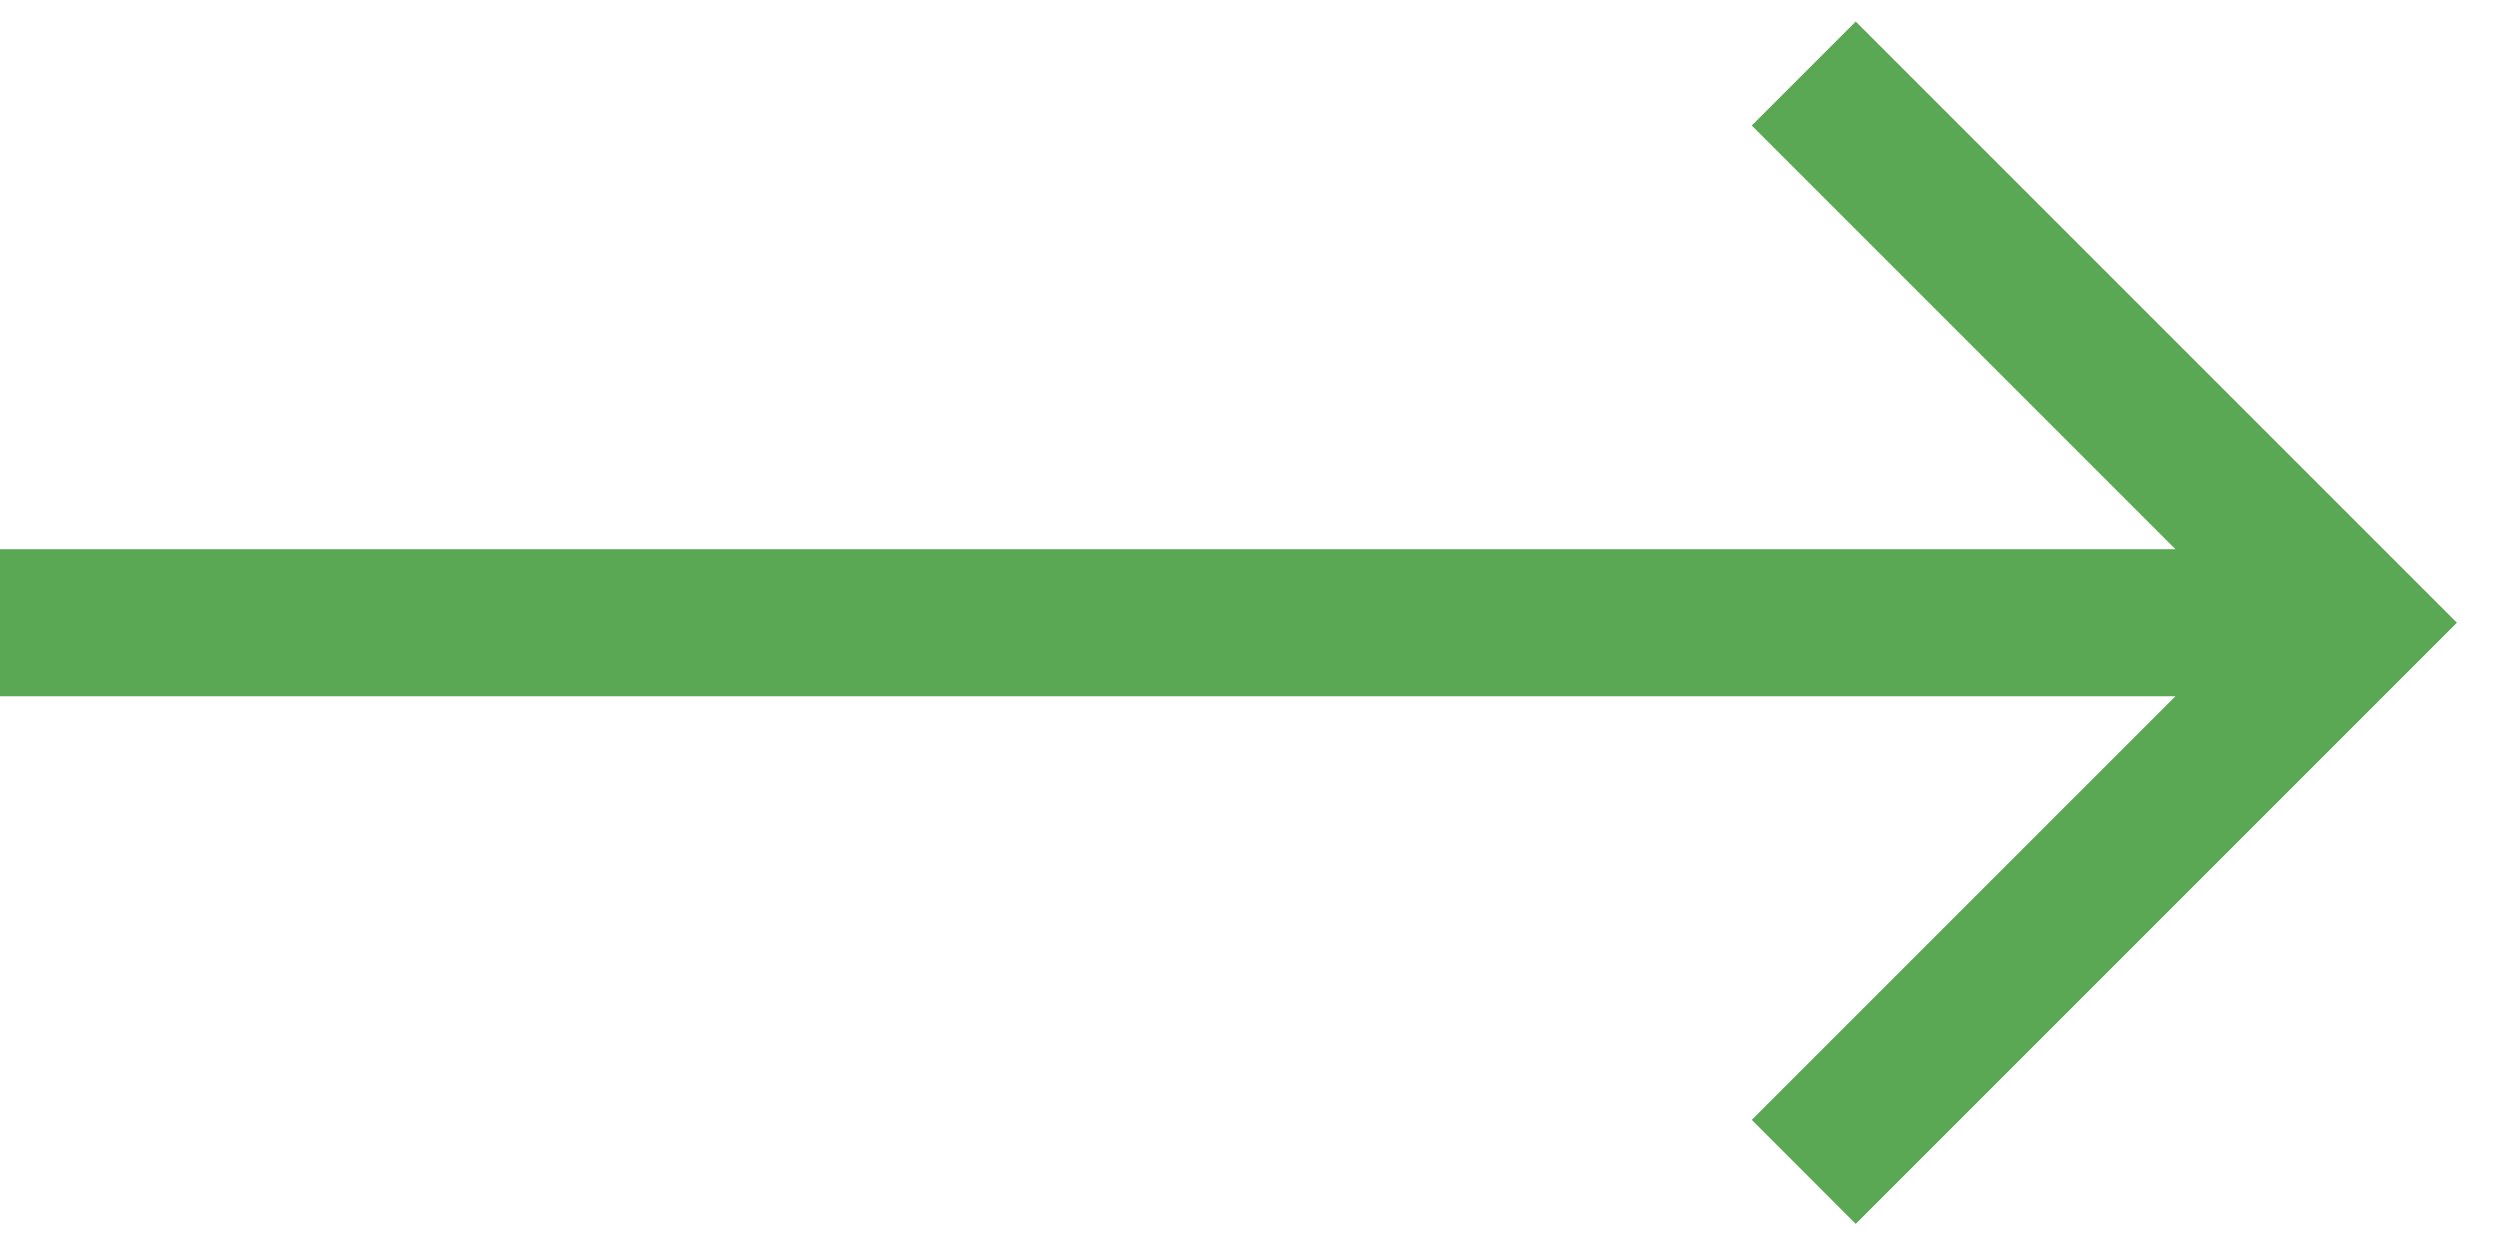
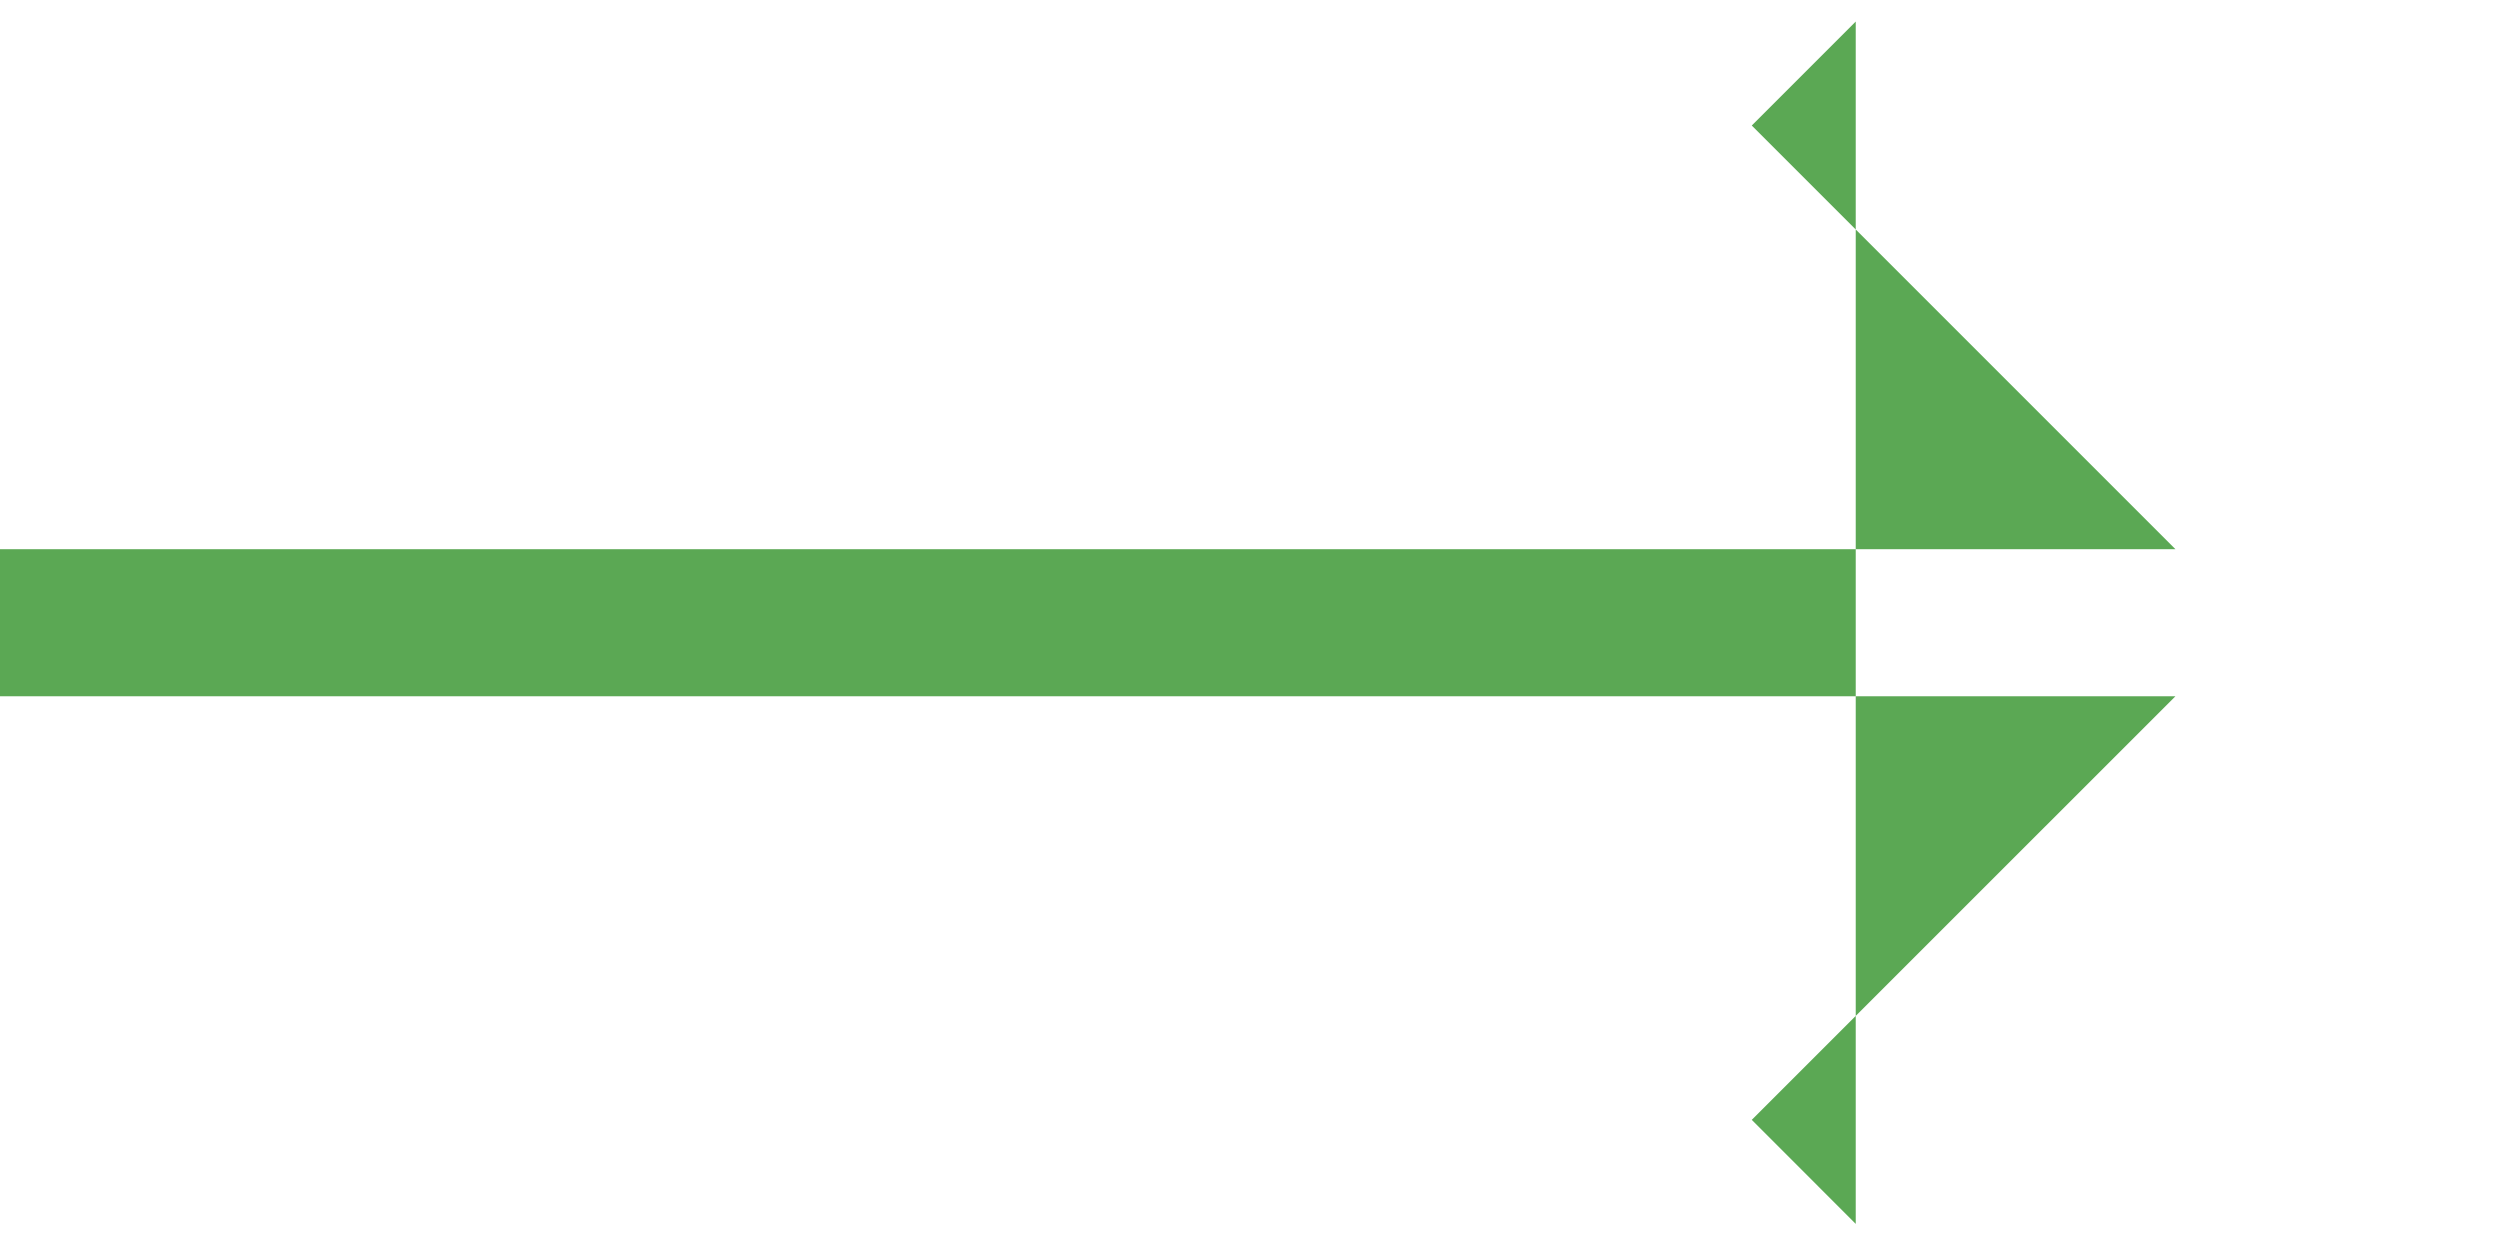
<svg xmlns="http://www.w3.org/2000/svg" width="34" height="17" viewBox="0 0 34 17" fill="none">
-   <path fill-rule="evenodd" clip-rule="evenodd" d="M29.586 7.469L23.824 1.707L25.238 0.293L33.414 8.469L25.238 16.645L23.824 15.23L29.586 9.469H0V7.469H29.586Z" fill="#5BA854" />
+   <path fill-rule="evenodd" clip-rule="evenodd" d="M29.586 7.469L23.824 1.707L25.238 0.293L25.238 16.645L23.824 15.23L29.586 9.469H0V7.469H29.586Z" fill="#5BA854" />
</svg>